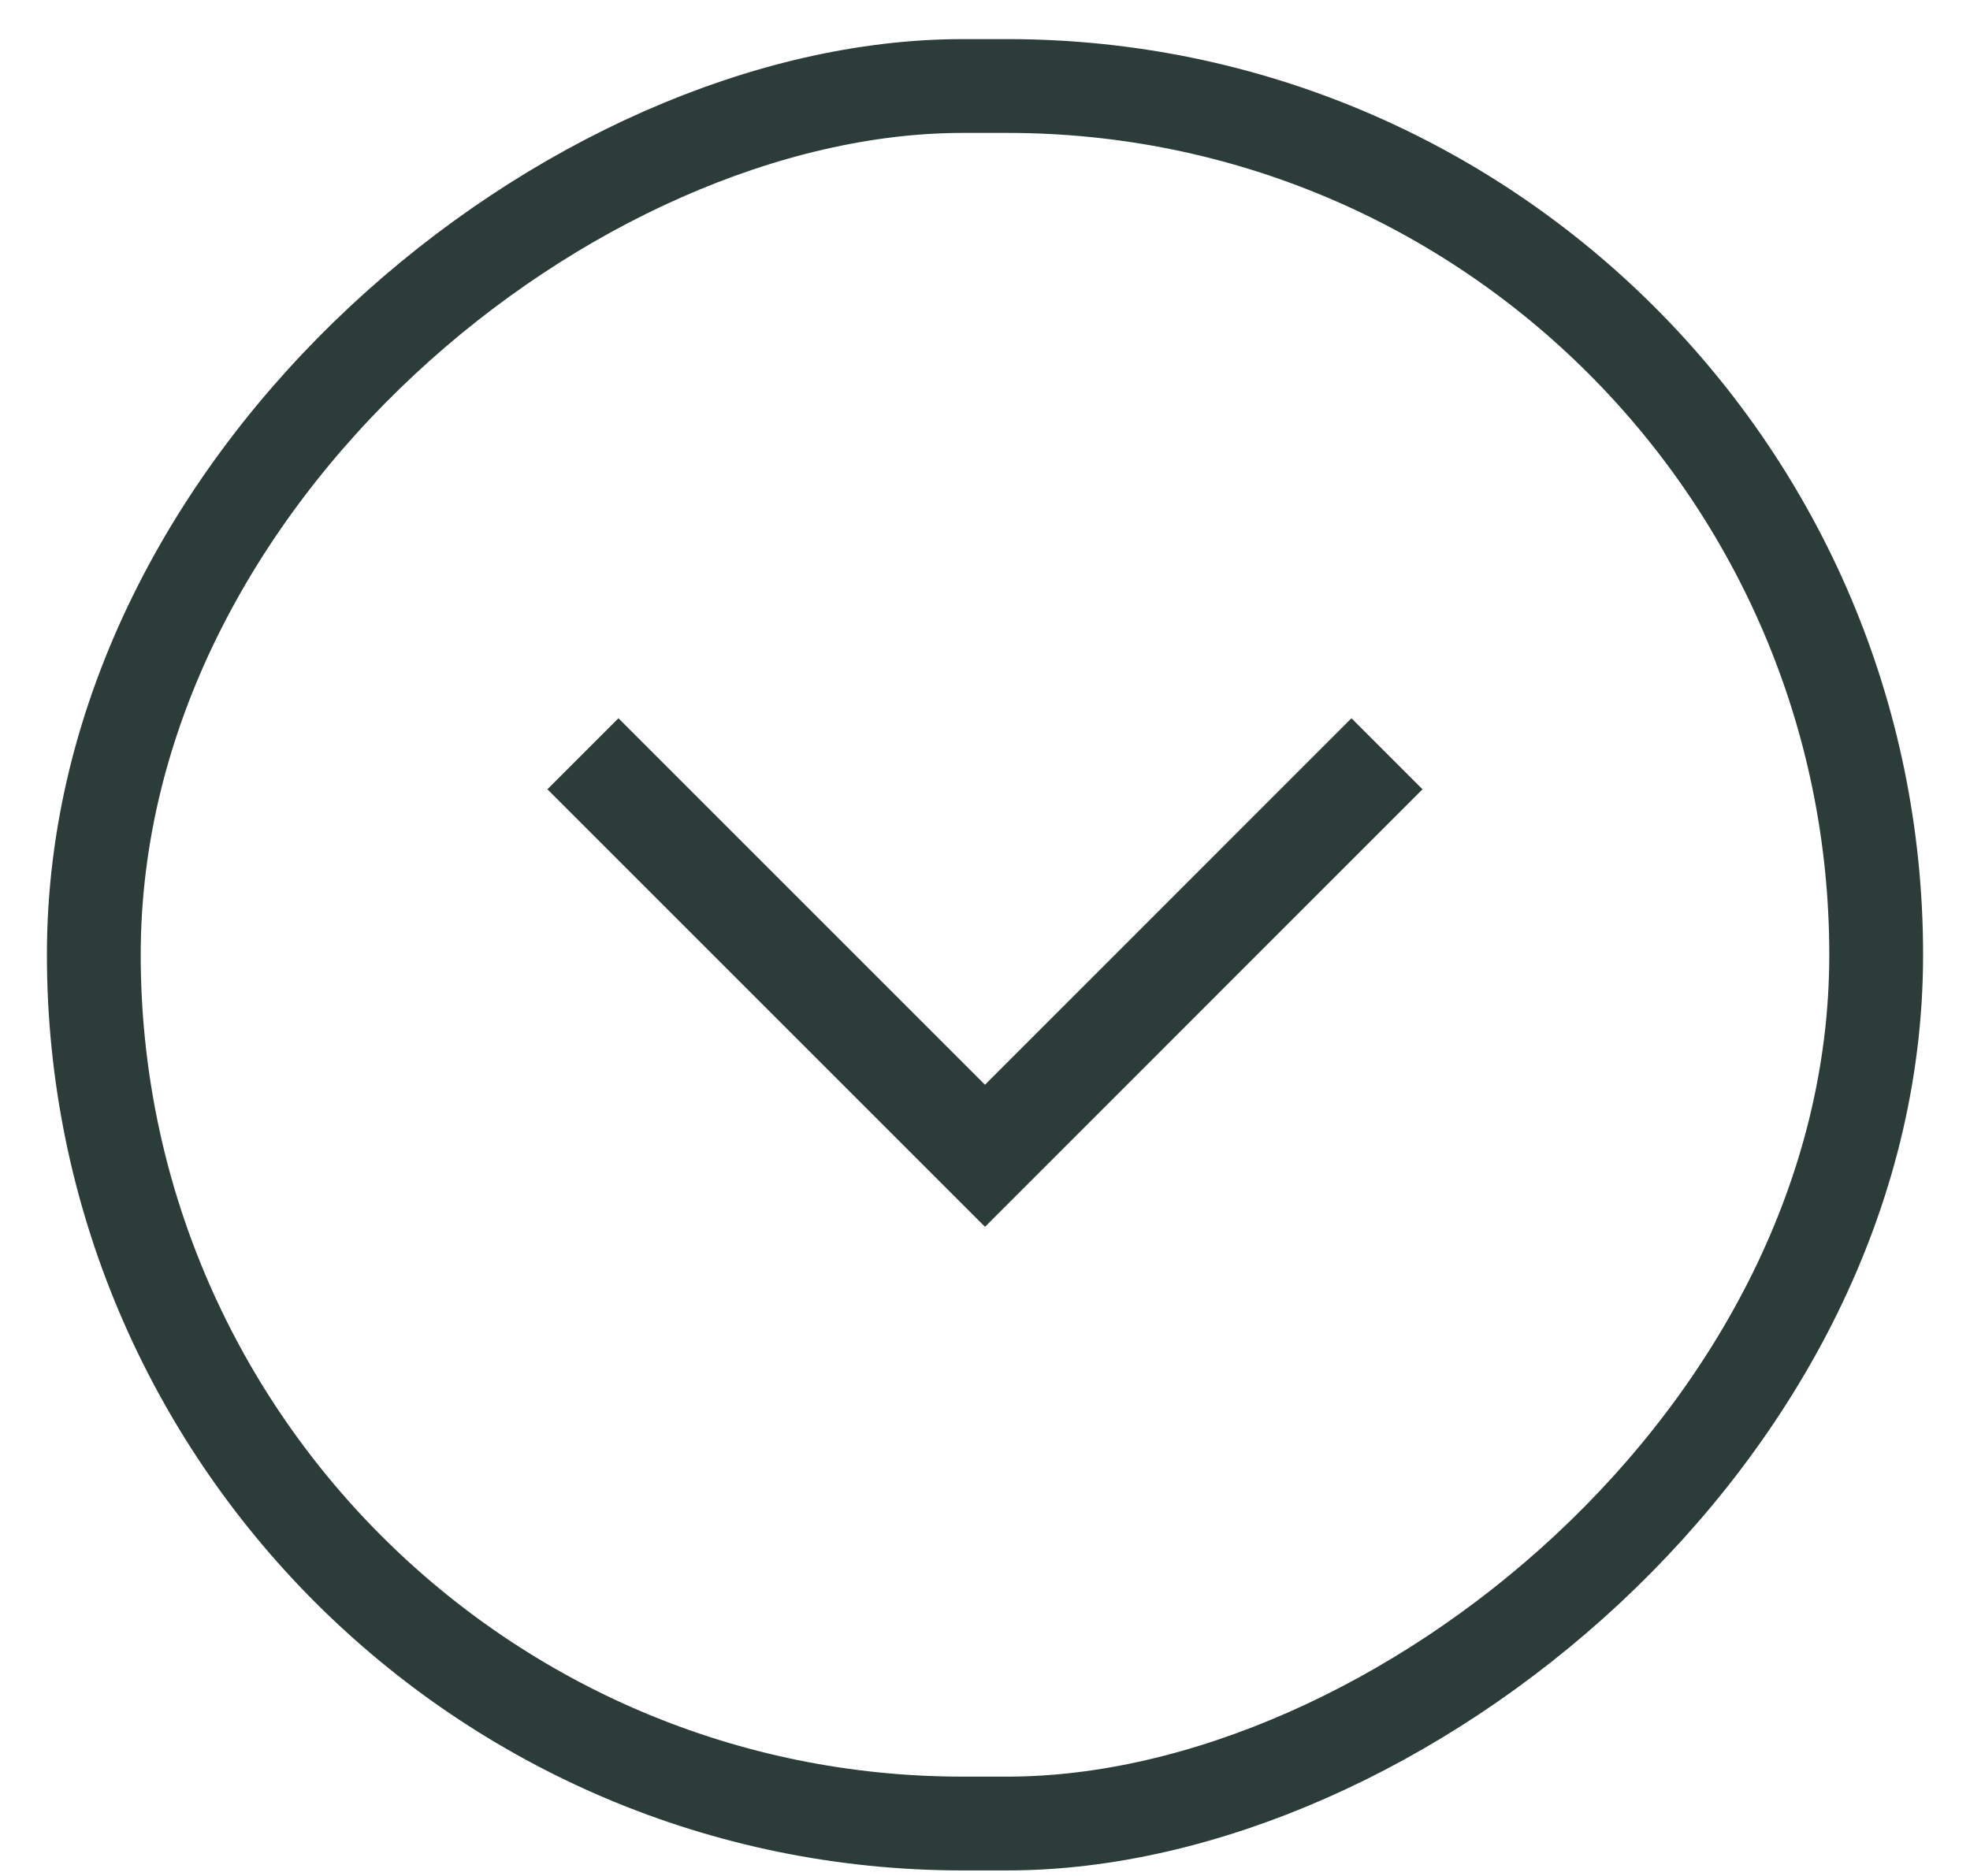
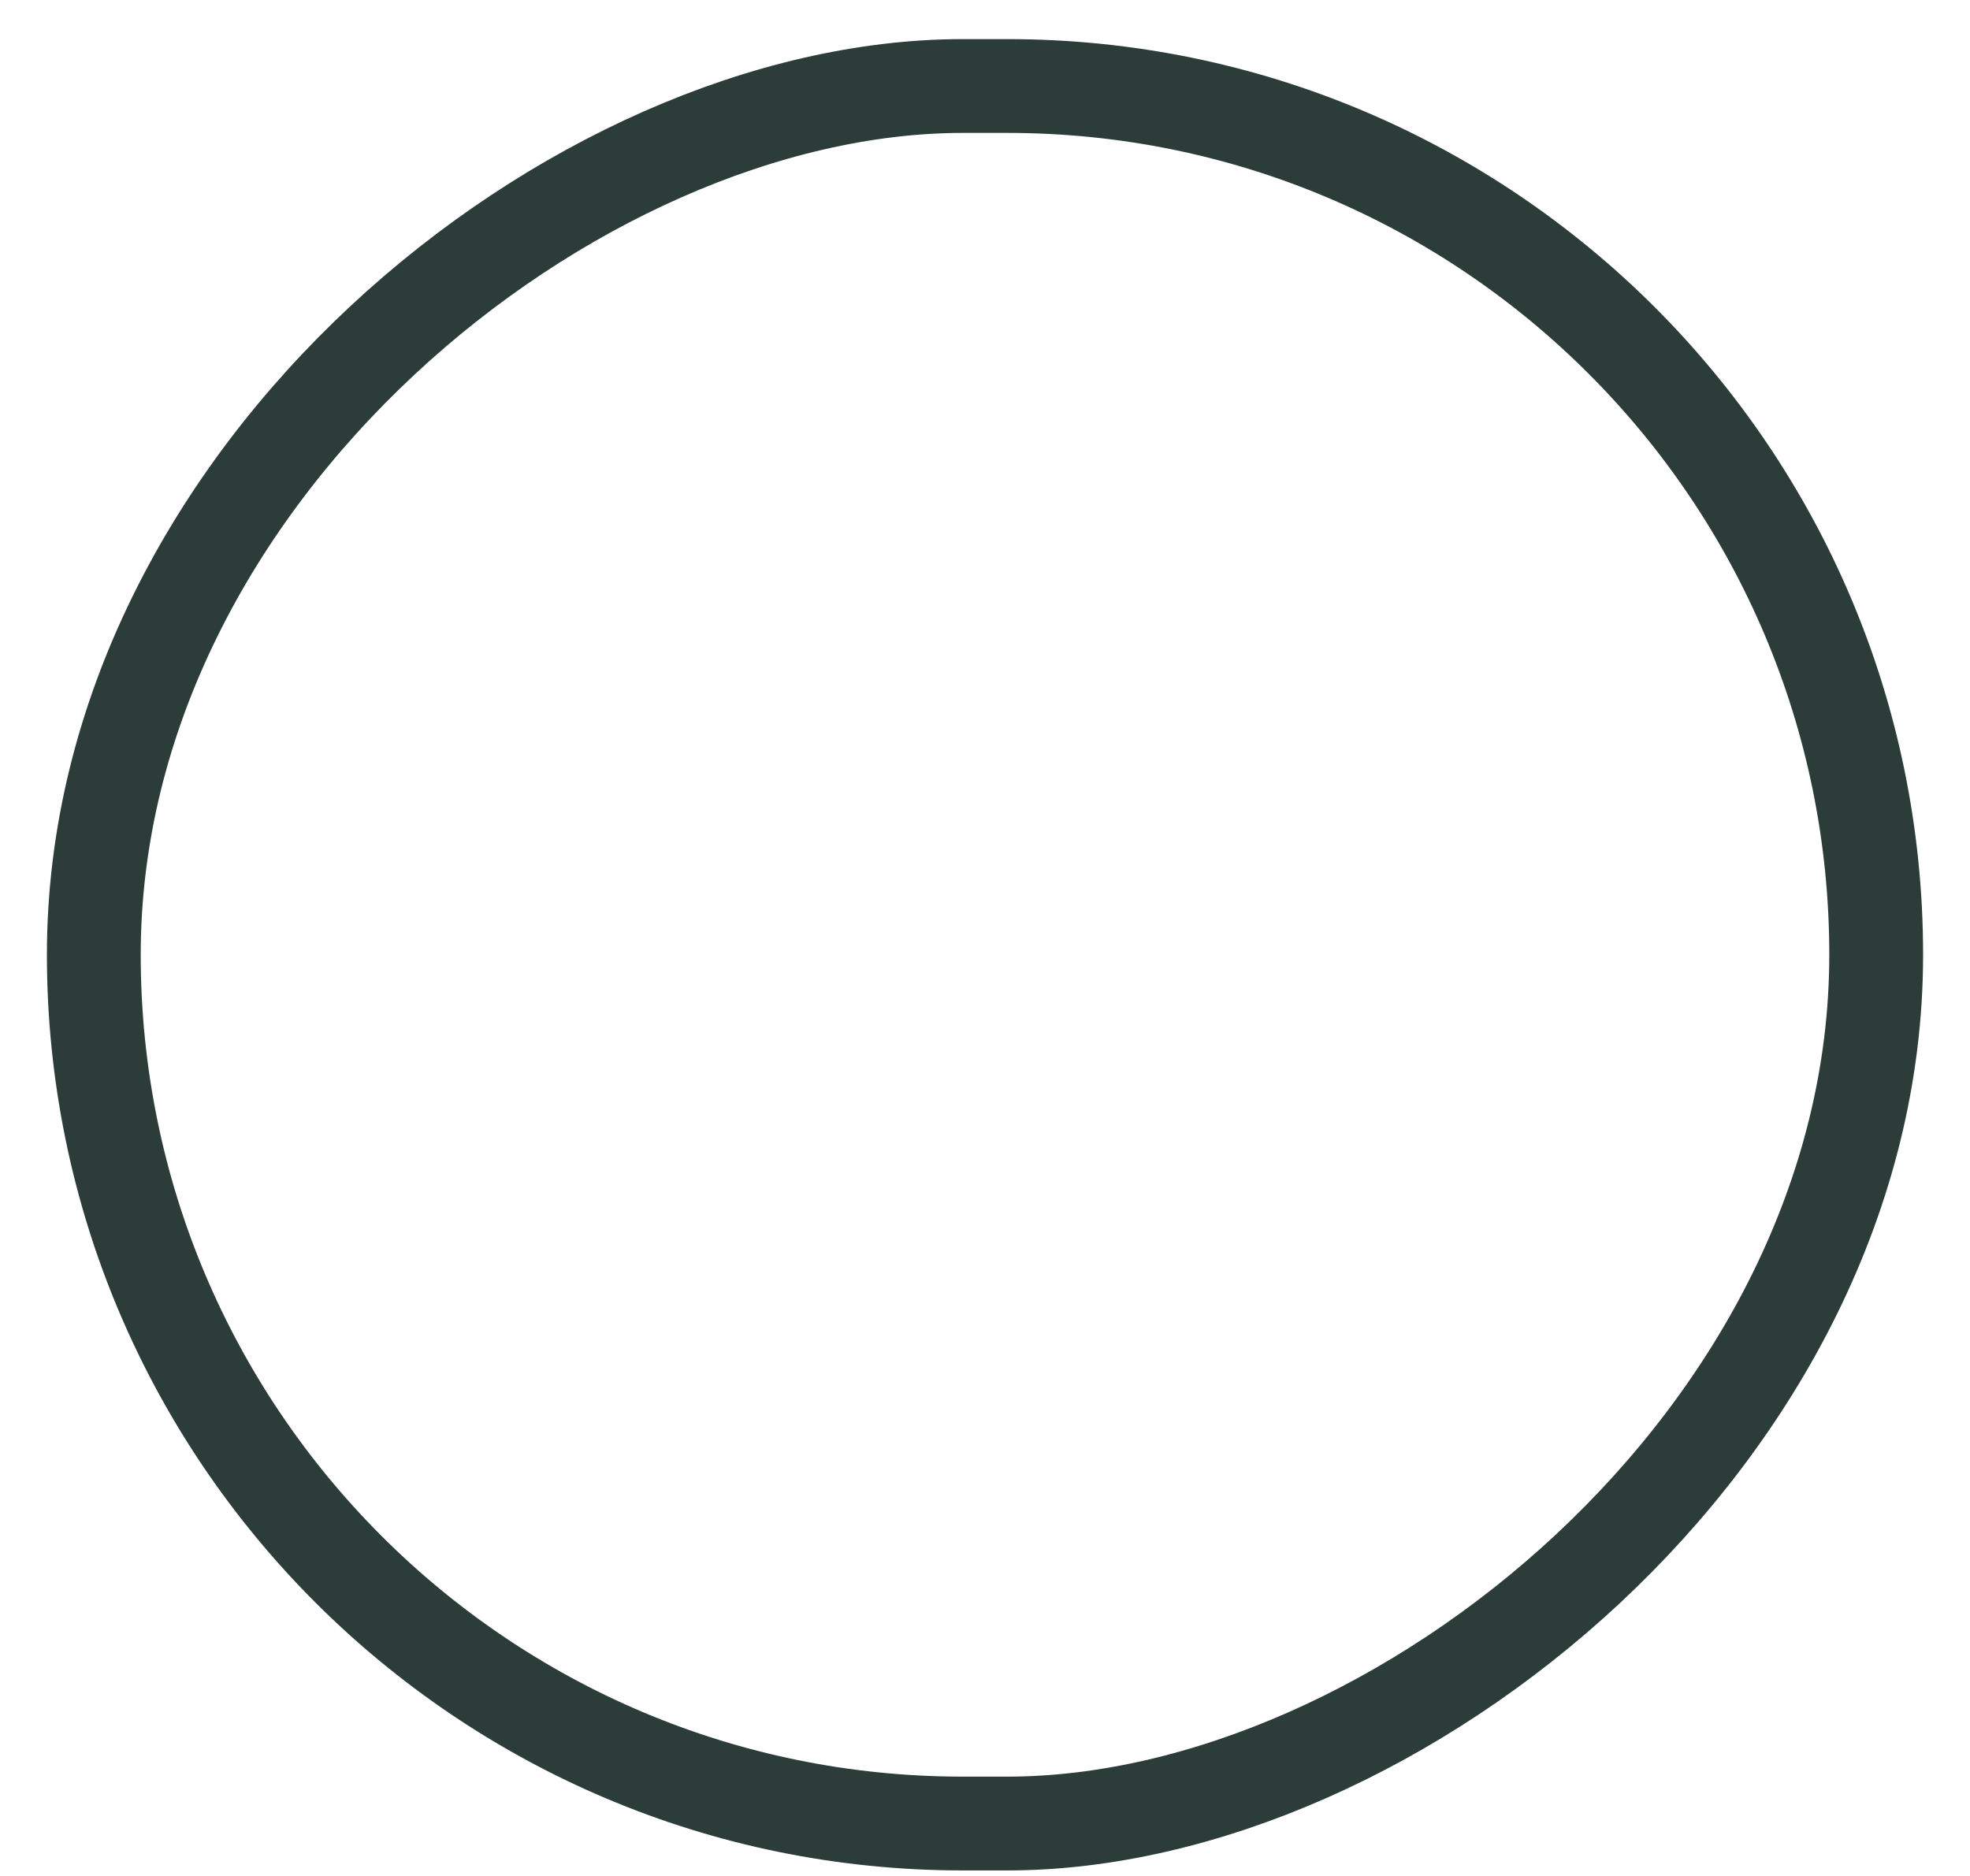
<svg xmlns="http://www.w3.org/2000/svg" width="21" height="20" viewBox="0 0 21 20" fill="none">
  <rect x="20" y="0.917" width="18.524" height="19" rx="9.262" transform="rotate(90 20 0.917)" stroke="#2C3C38" />
-   <path d="M6.214 8.036L10.5 12.322L14.785 8.036" stroke="#2C3C38" stroke-width="1.071" />
</svg>